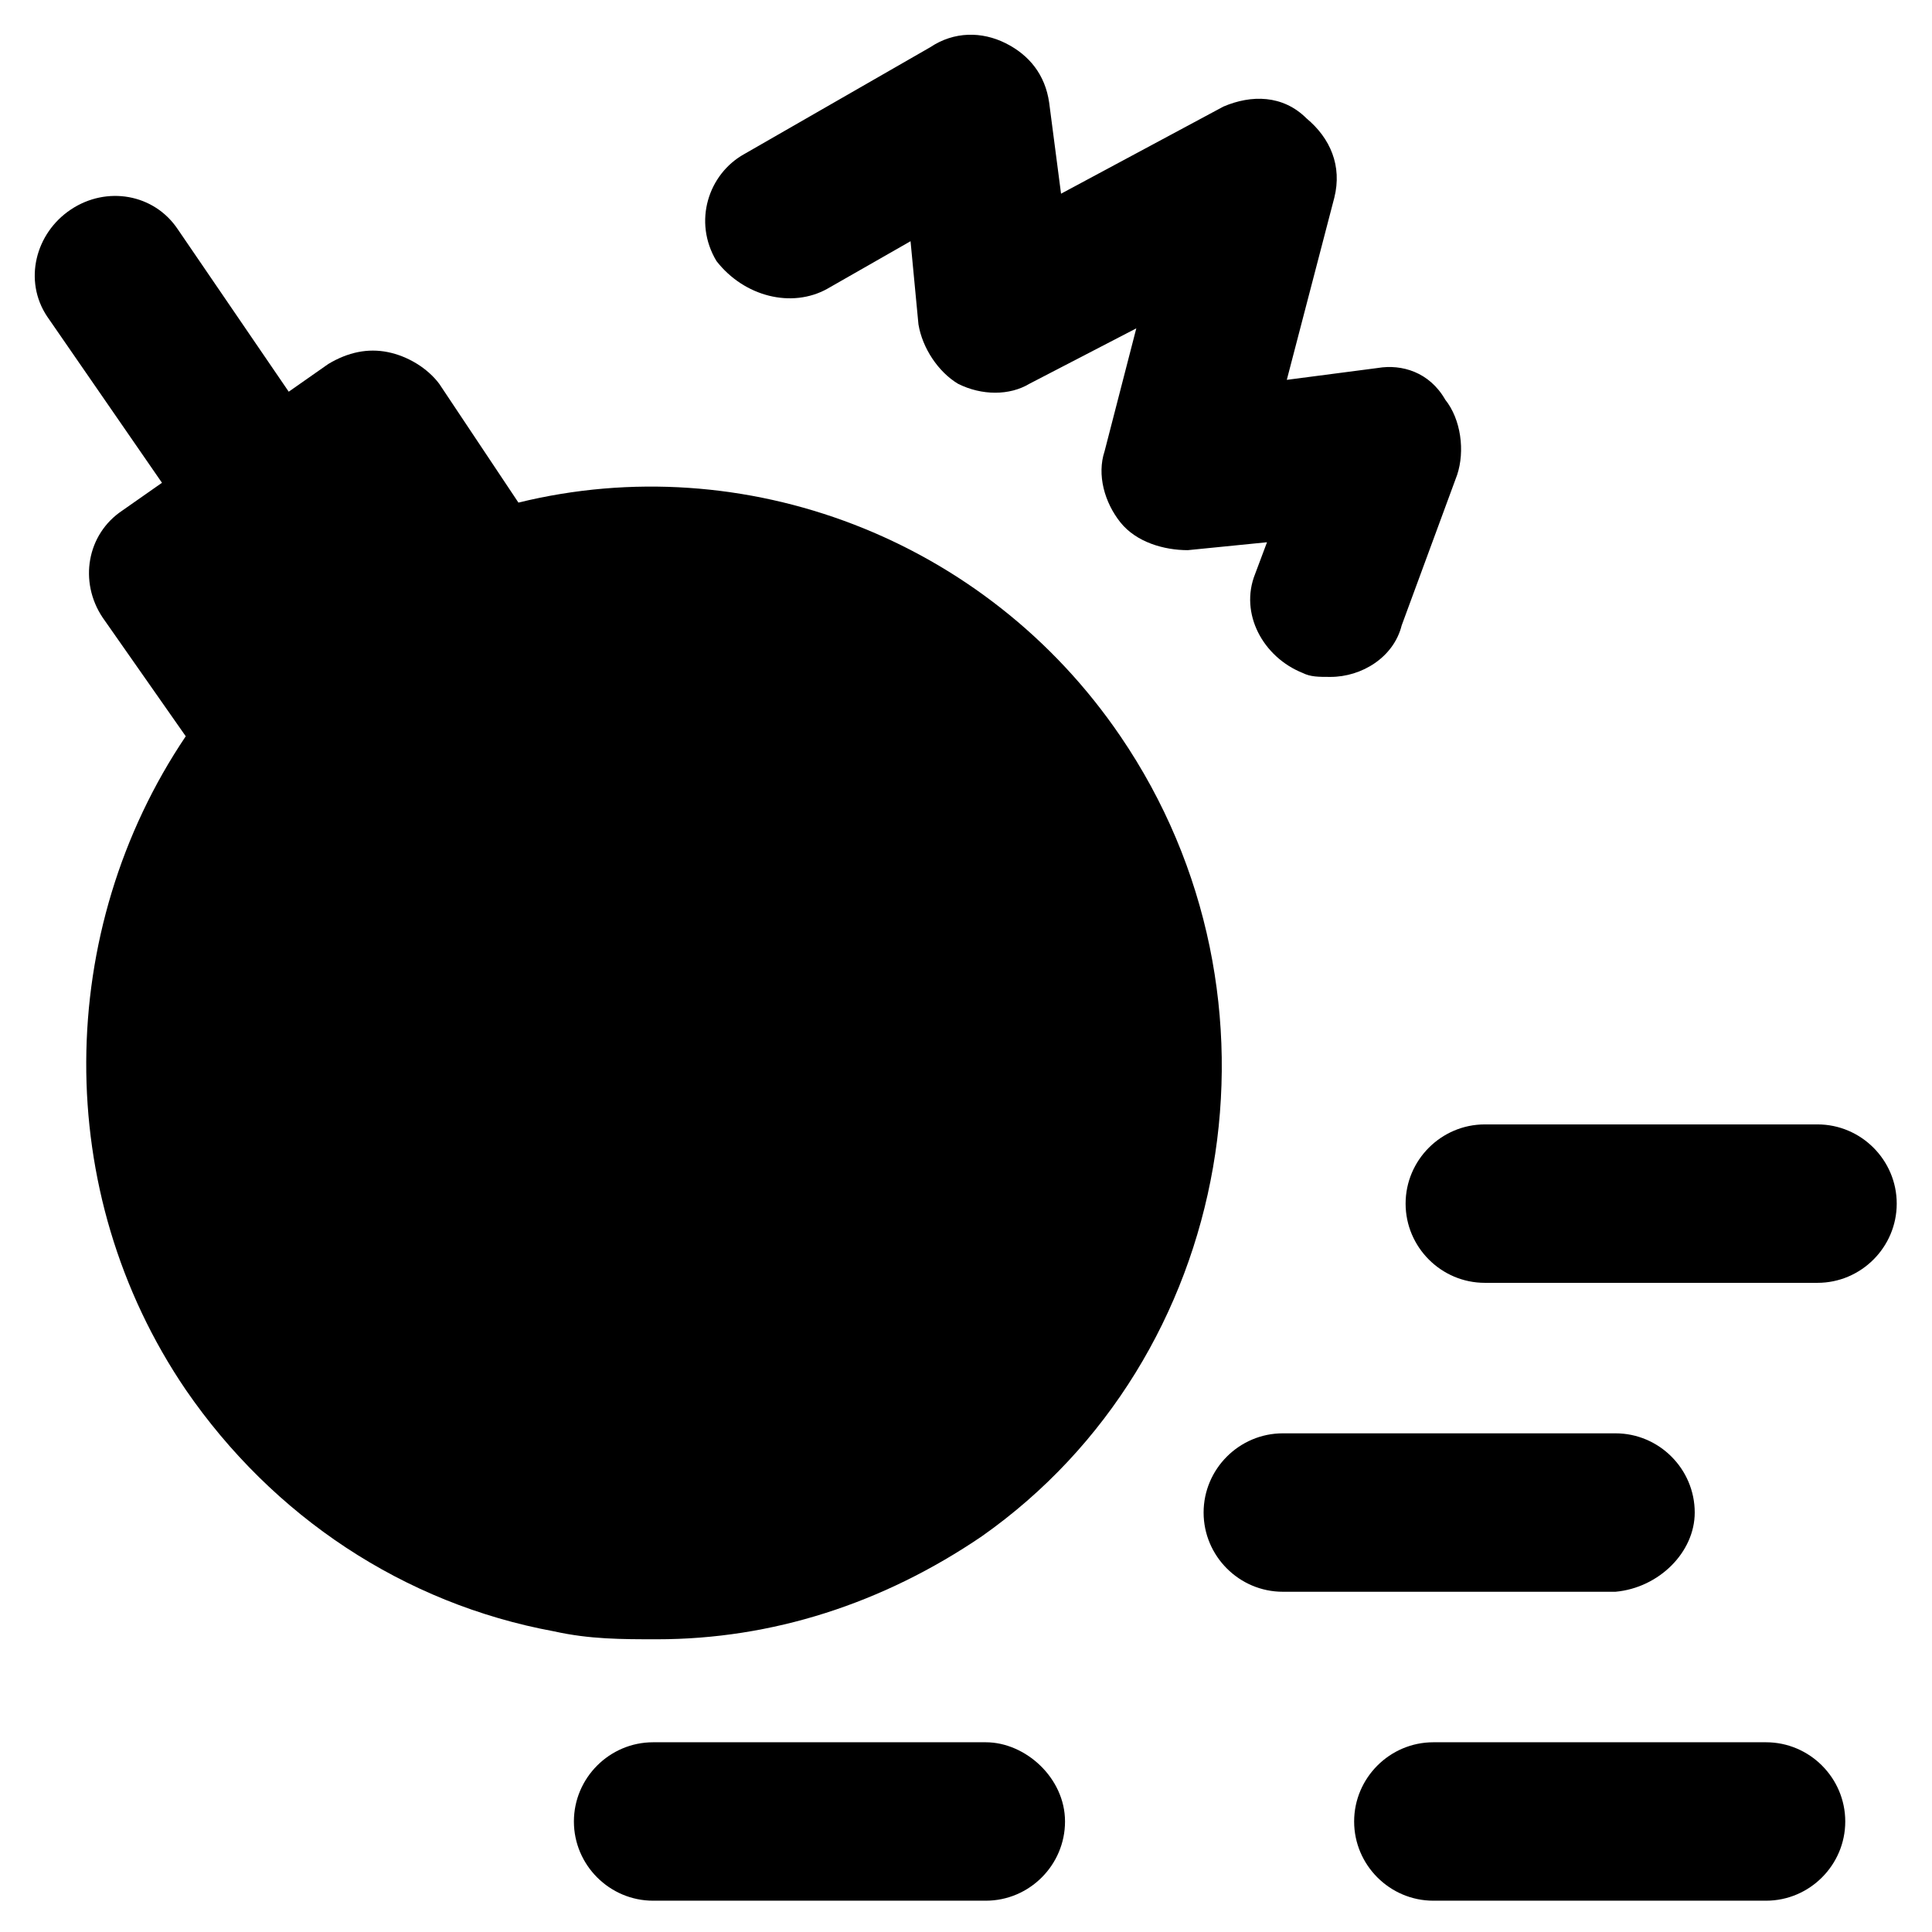
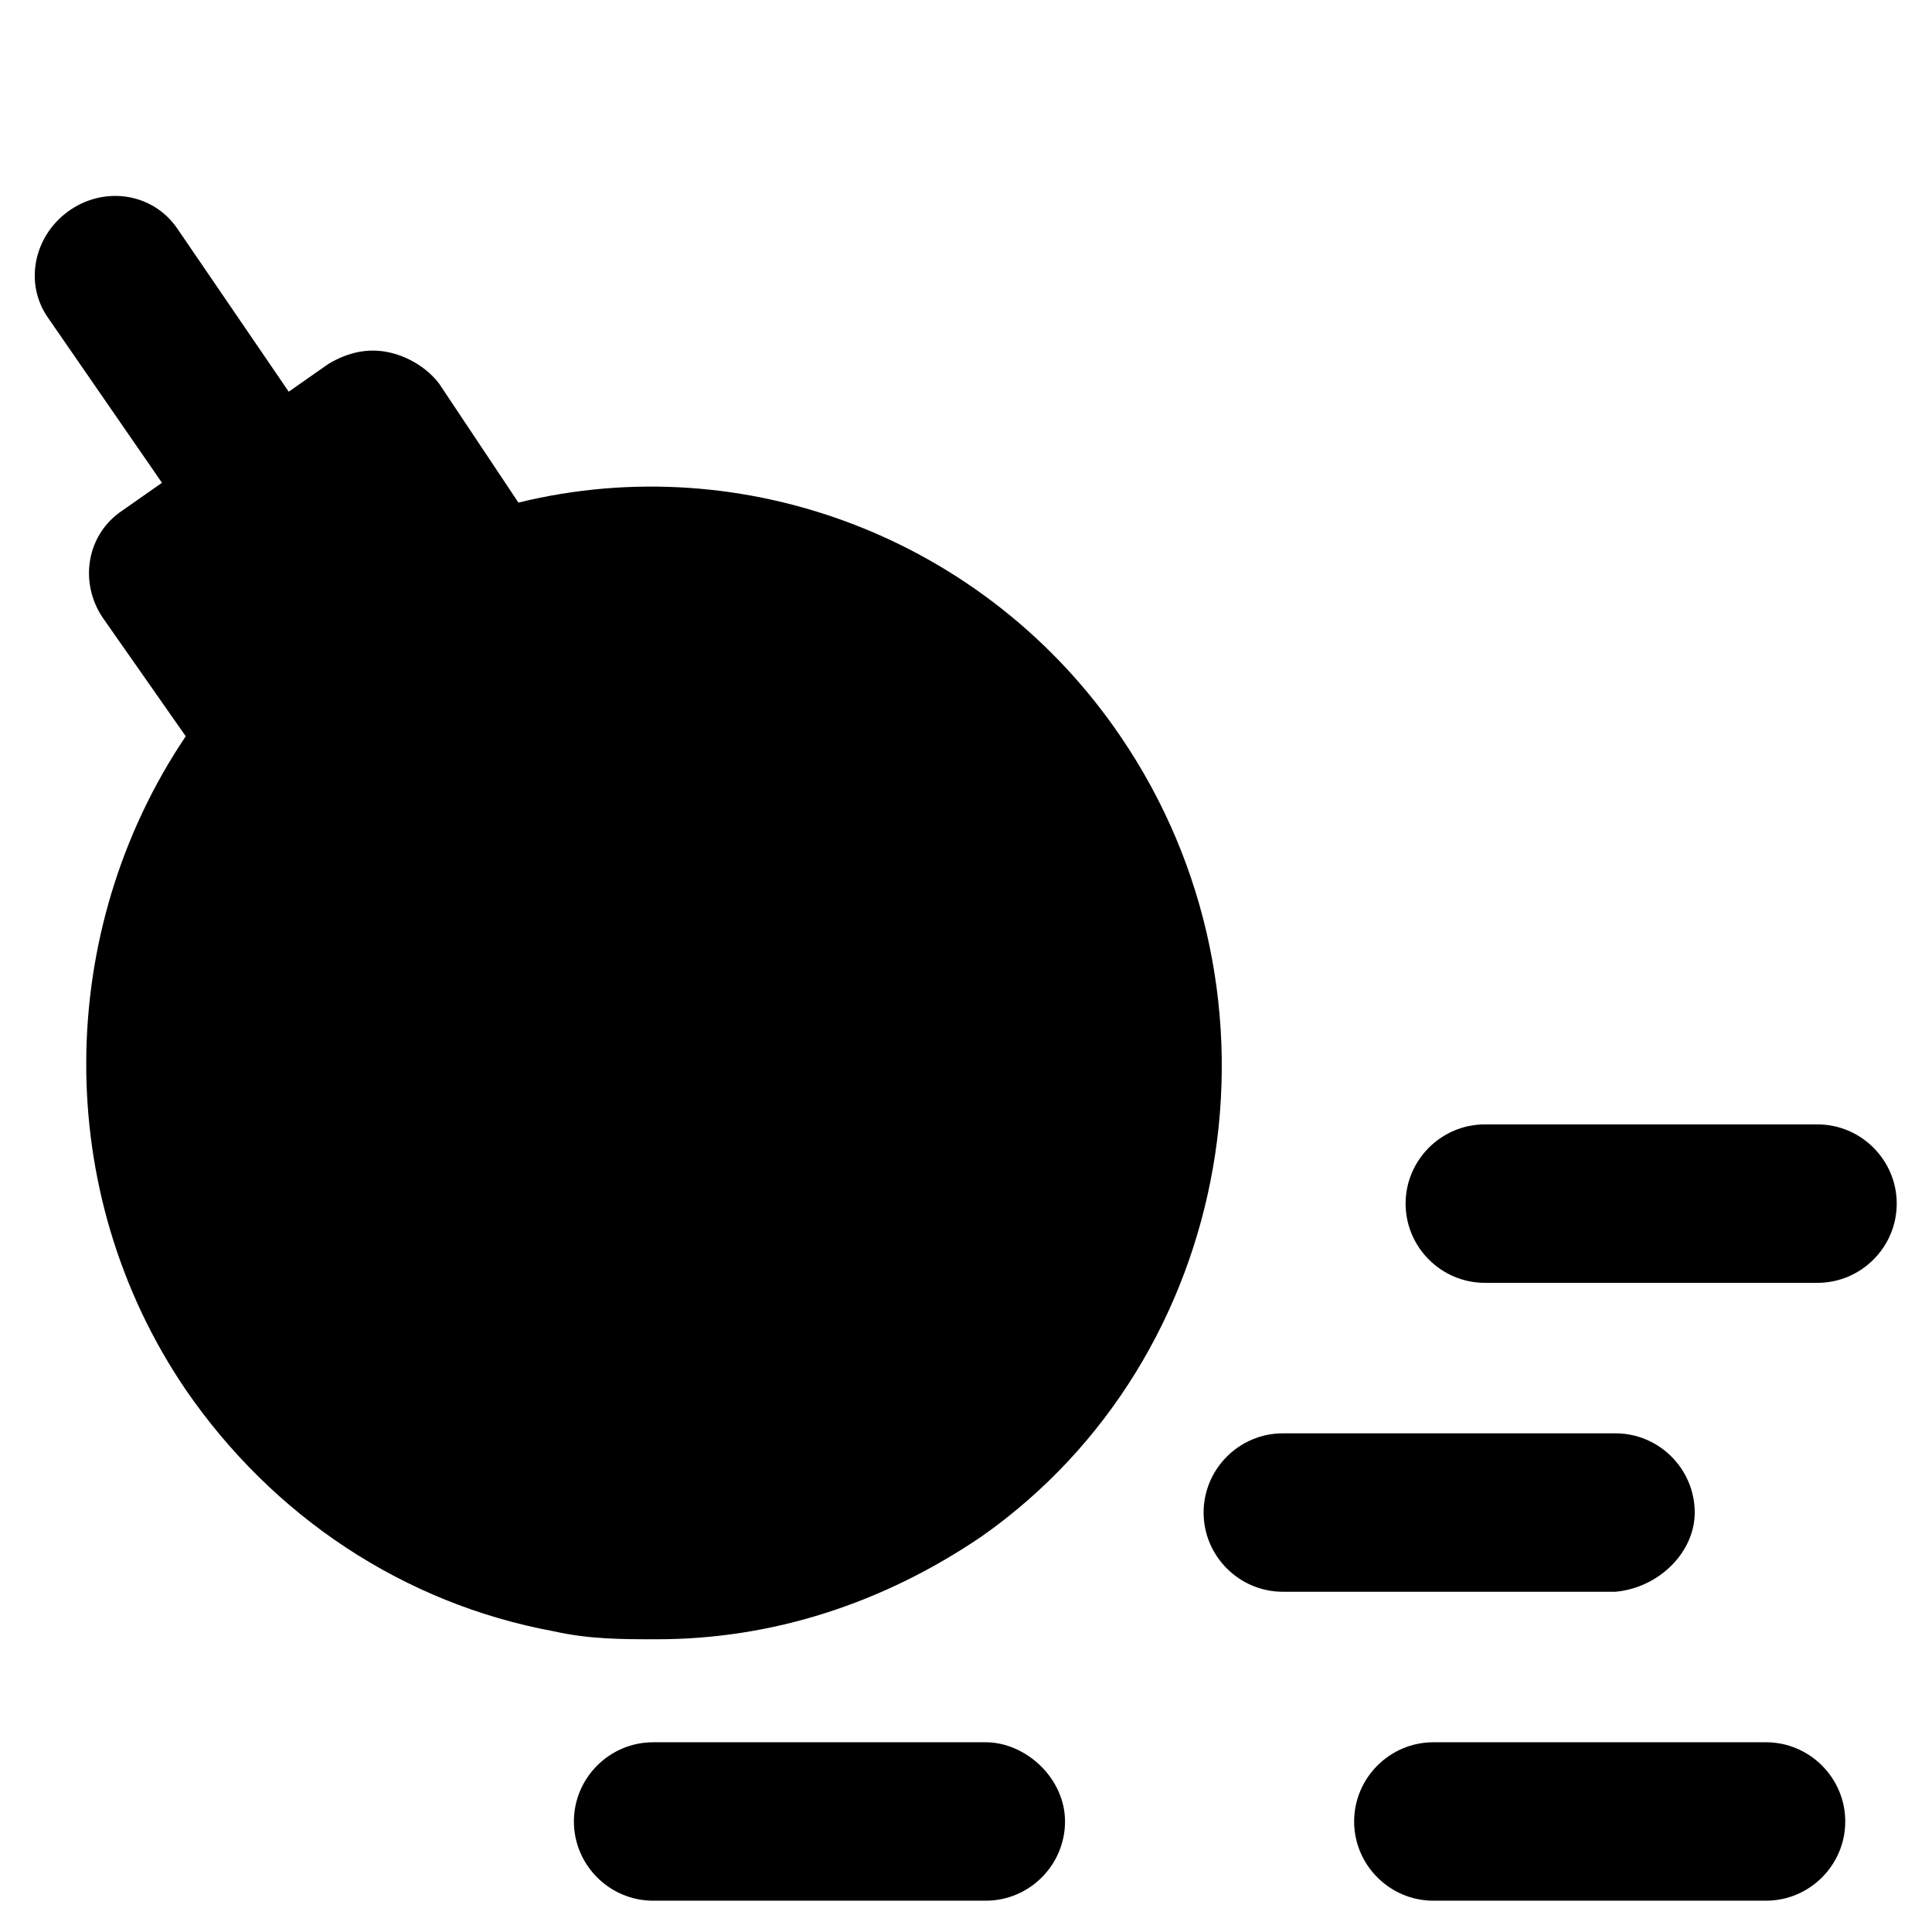
<svg xmlns="http://www.w3.org/2000/svg" fill="#000000" width="800px" height="800px" version="1.1" viewBox="144 144 512 512">
  <g>
    <path d="m440.93 339.12c-35.688-52.48-99.711-76.621-159.54-61.926l-20.992-31.488c-3.148-4.199-8.398-7.348-13.645-8.398-5.246-1.051-10.496 0-15.742 3.148l-10.496 7.348-29.391-43.031c-6.301-9.449-18.895-11.547-28.34-5.25-9.449 6.297-12.598 18.895-6.297 28.34l30.438 44.082-10.496 7.348c-9.445 6.297-11.547 18.895-5.246 28.34l22.043 31.488c-34.637 51.43-35.688 120.7 0 173.18 23.09 33.586 57.727 56.68 97.613 64.027 9.445 2.098 17.844 2.098 27.289 2.098 30.438 0 59.828-9.445 86.066-27.289 67.172-47.23 83.965-142.75 36.734-212.02z" />
    <path d="m593.12 544.84c0-11.547-9.445-20.992-20.992-20.992h-88.168c-11.547 0-20.992 9.445-20.992 20.992s9.445 20.992 20.992 20.992h88.168c11.547-1.051 20.992-10.496 20.992-20.992z" />
    <path d="m405.25 605.72h-88.168c-11.547 0-20.992 9.445-20.992 20.992s9.445 20.992 20.992 20.992h88.168c11.547 0 20.992-9.445 20.992-20.992s-10.496-20.992-20.992-20.992z" />
    <path d="m625.66 441.98h-88.168c-11.547 0-20.992 9.445-20.992 20.992 0 11.547 9.445 20.992 20.992 20.992h88.168c11.547 0 20.992-9.445 20.992-20.992 0-11.547-9.449-20.992-20.992-20.992z" />
    <path d="m612.02 605.72h-88.168c-11.547 0-20.992 9.445-20.992 20.992s9.445 20.992 20.992 20.992h88.168c11.547 0 20.992-9.445 20.992-20.992s-9.449-20.992-20.992-20.992z" />
-     <path d="m363.26 220.52 22.043-12.594 2.098 22.043c1.051 6.297 5.246 12.594 10.496 15.742 6.297 3.148 13.645 3.148 18.895 0l28.34-14.695-8.398 32.539c-2.098 6.297 0 13.645 4.199 18.895 4.199 5.246 11.547 7.348 17.844 7.348l20.992-2.098-3.148 8.398c-4.199 10.496 2.098 22.043 12.594 26.238 2.098 1.051 4.199 1.051 7.348 1.051 8.398 0 16.793-5.246 18.895-13.645l14.695-39.887c2.098-6.297 1.051-14.695-3.148-19.941-4.203-7.352-11.551-9.453-17.848-8.402l-24.141 3.148 12.594-48.281c2.098-8.398-1.051-15.742-7.348-20.992-6.297-6.297-14.691-6.297-22.039-3.148l-43.035 23.09-3.148-24.141c-1.051-7.348-5.246-12.594-11.547-15.742-6.297-3.148-13.645-3.148-19.941 1.051l-49.332 28.34c-9.445 5.246-13.645 17.844-7.348 28.34 7.352 9.445 19.945 12.594 29.391 7.344z" />
  </g>
</svg>